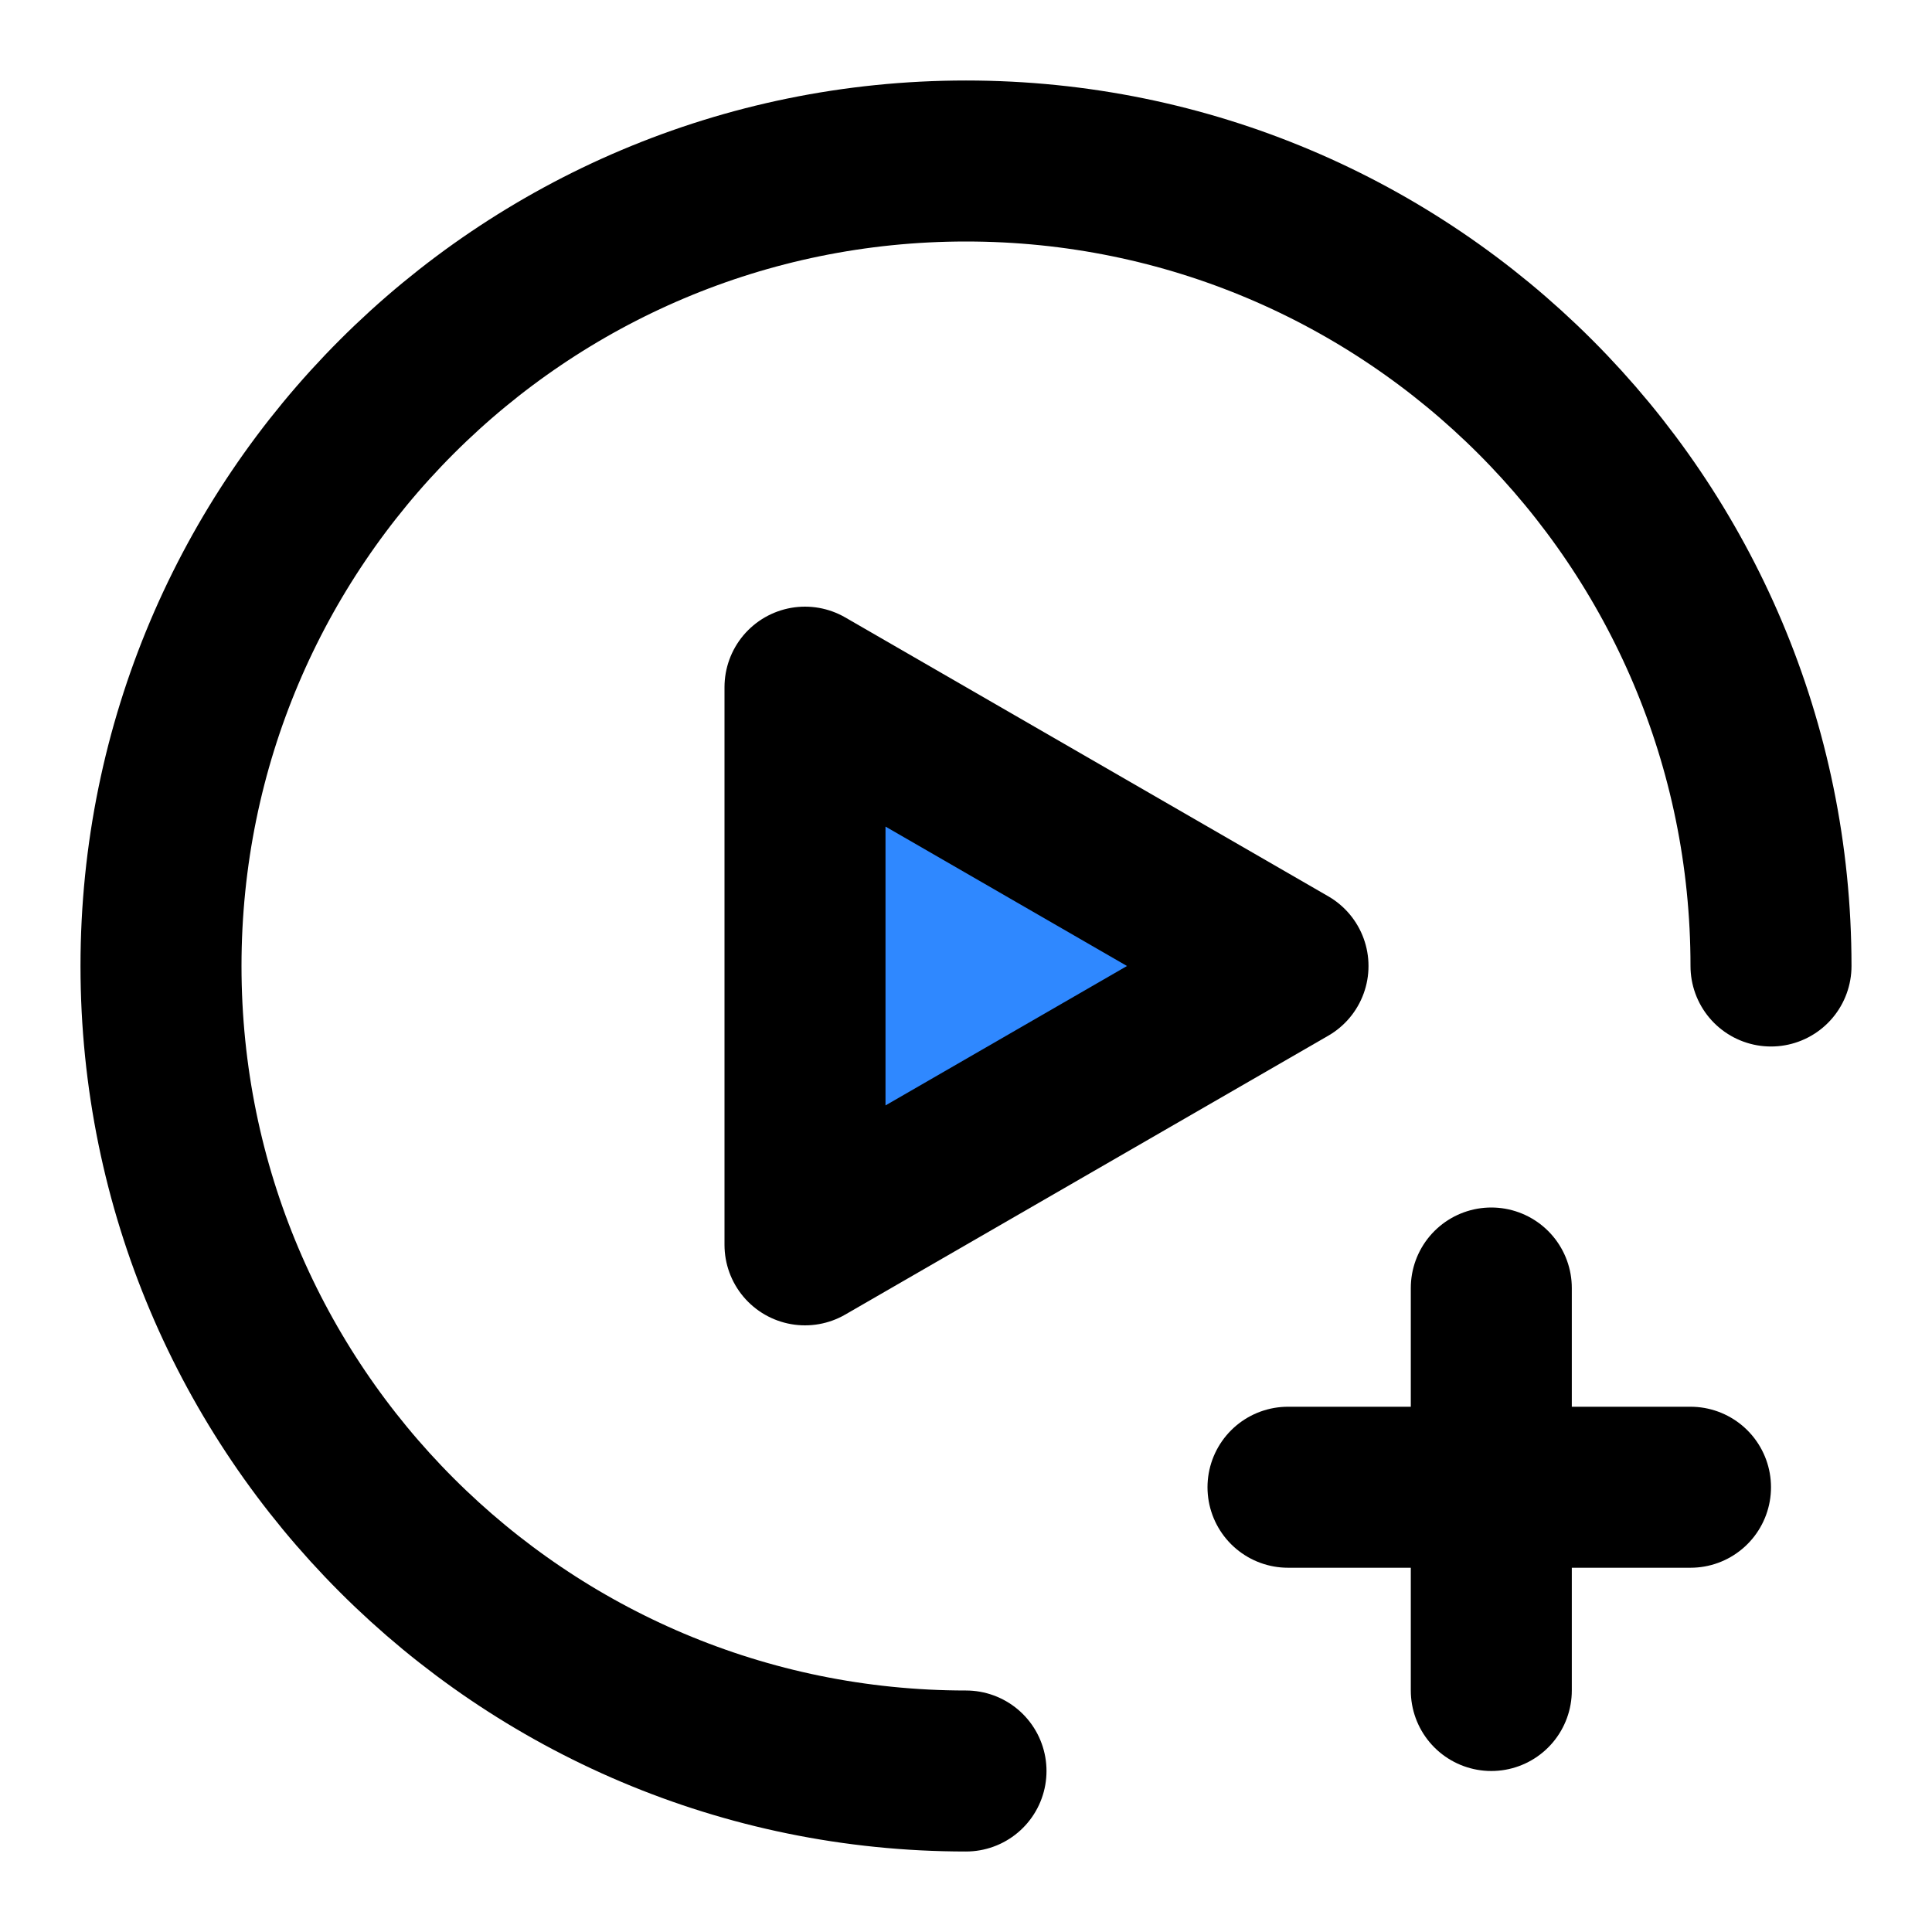
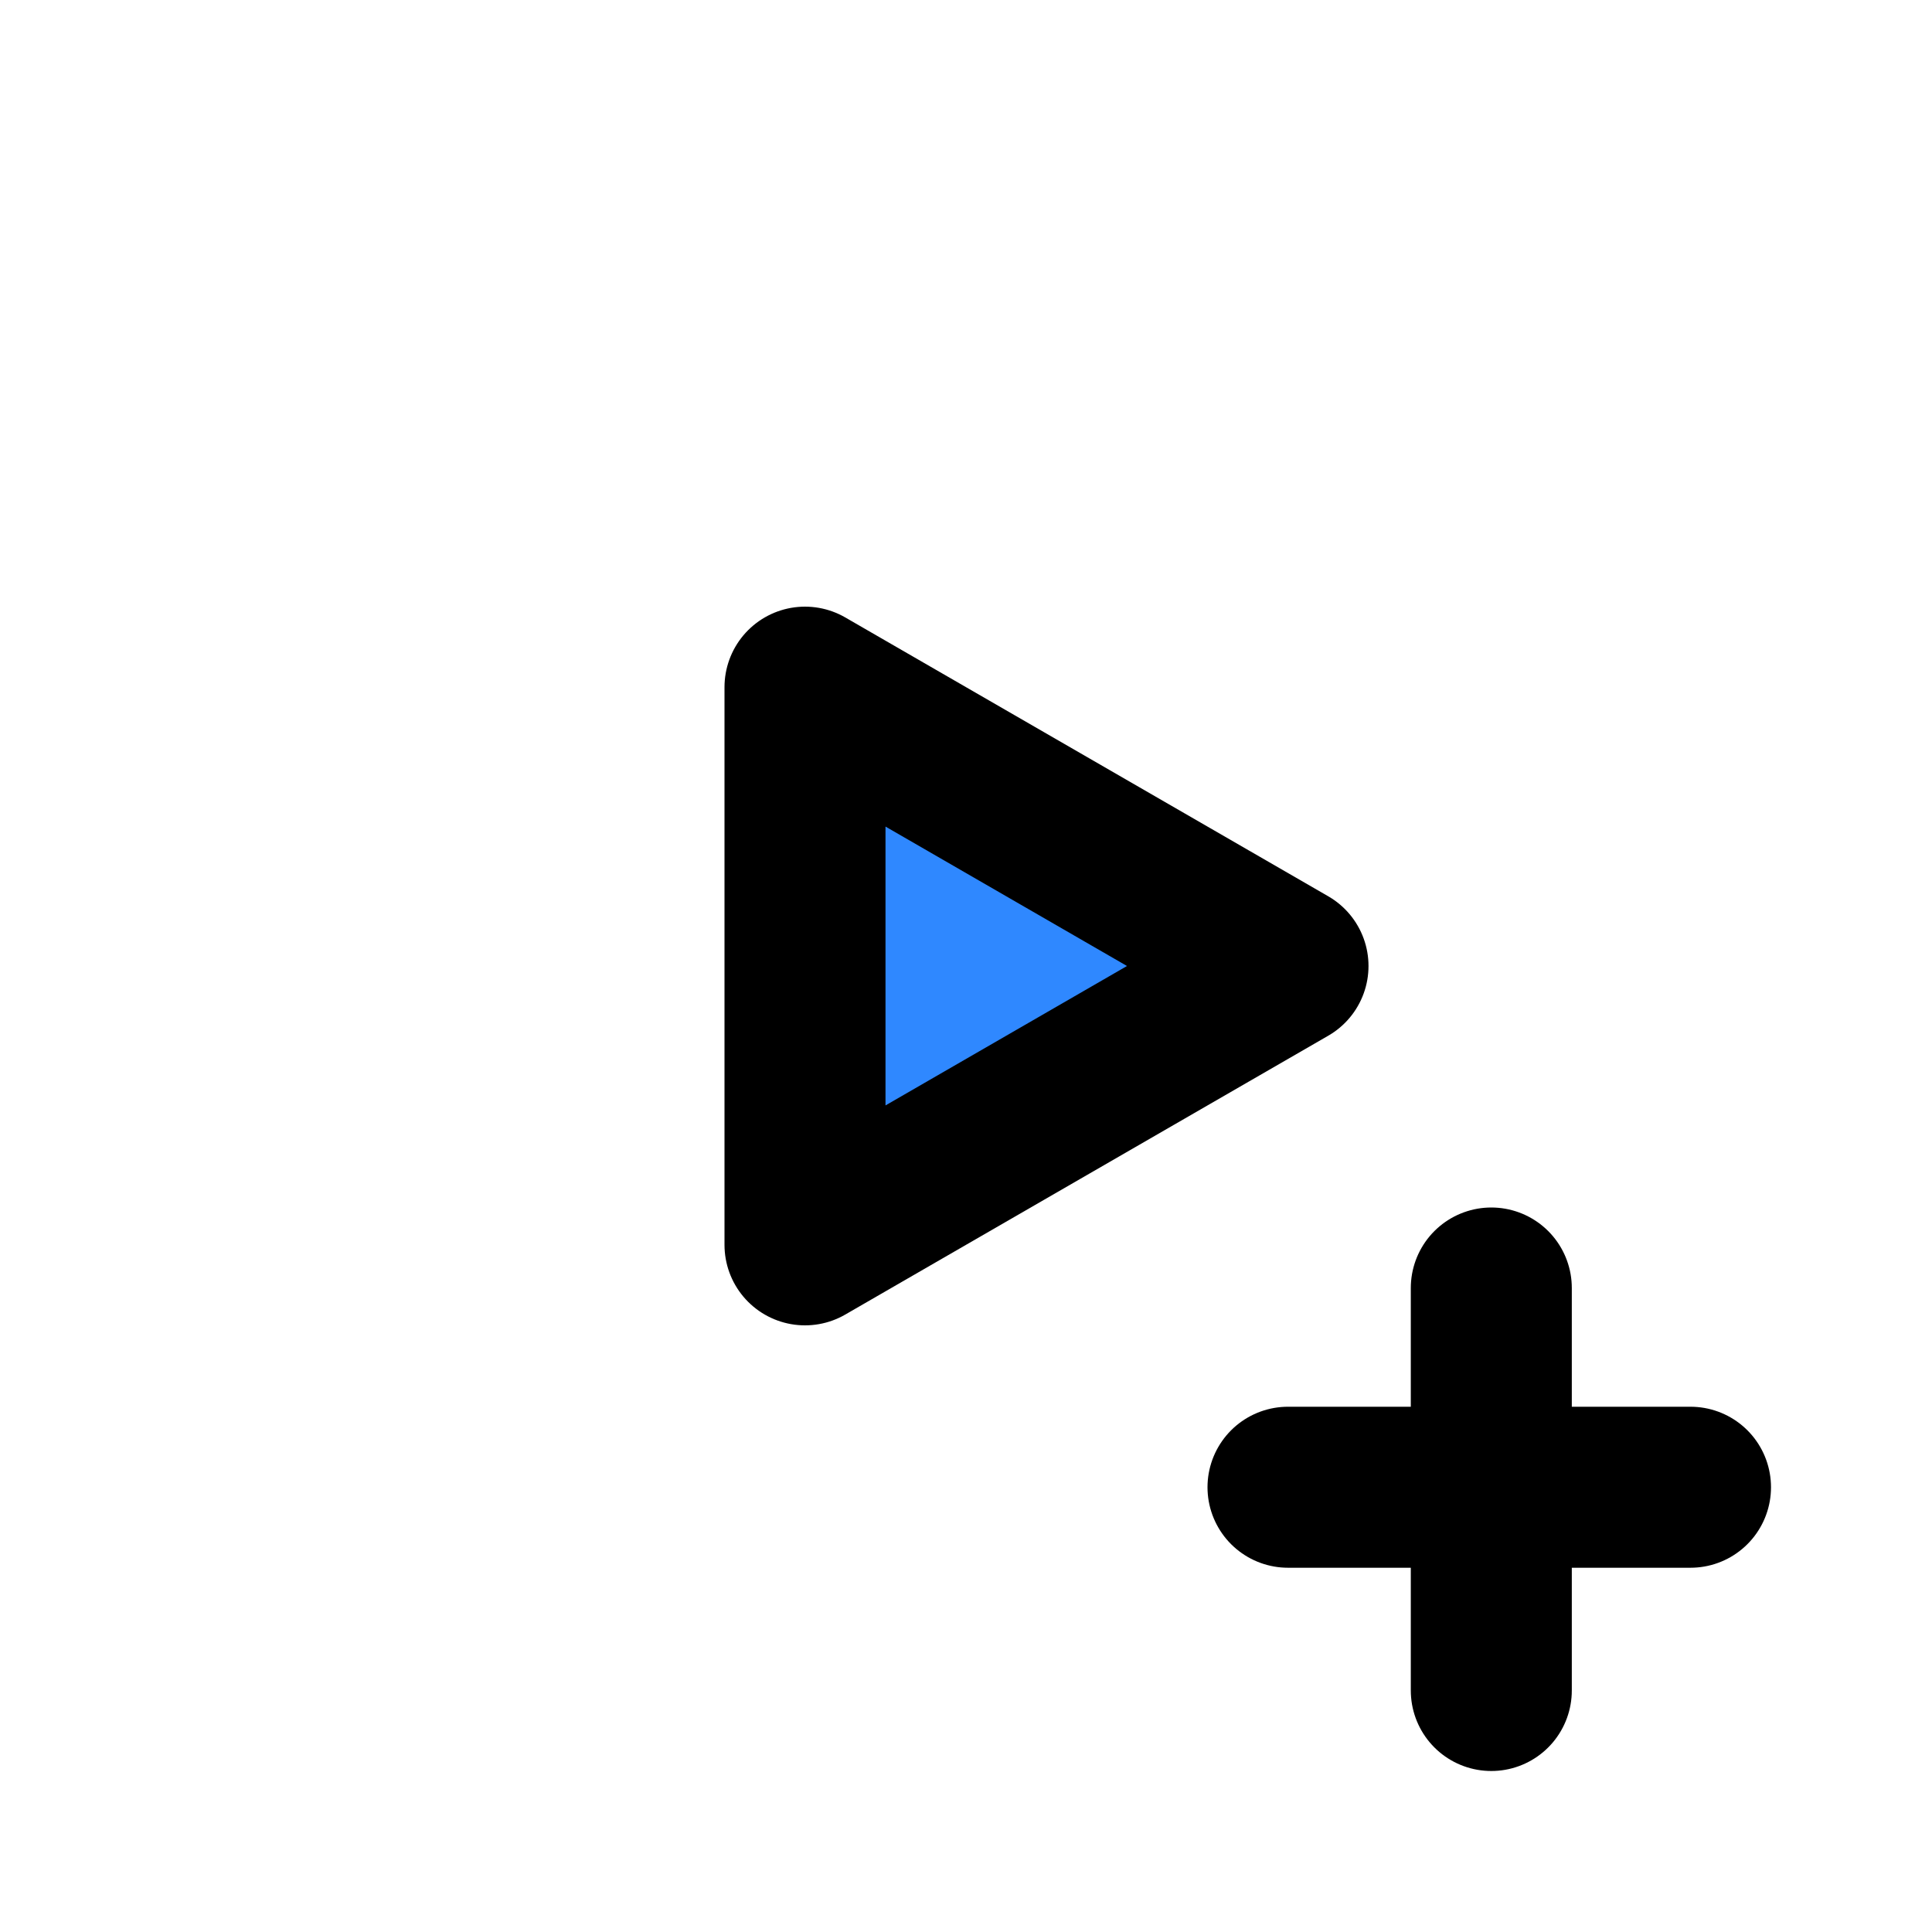
<svg xmlns="http://www.w3.org/2000/svg" width="800px" height="800px" viewBox="0 0 48 48" fill="none">
-   <path d="M24 44C12.954 44 4 35.046 4 24C4 12.954 12.954 4 24 4C35.046 4 44 12.954 44 24" stroke="#000000" stroke-width="4" stroke-linecap="round" stroke-linejoin="round" />
-   <path d="M20 24V17.072L26 20.536L32 24L26 27.464L20 30.928V24Z" fill="#2F88FF" stroke="#000000" stroke-width="4" stroke-linejoin="round" />
+   <path d="M20 24V17.072L32 24L26 27.464L20 30.928V24Z" fill="#2F88FF" stroke="#000000" stroke-width="4" stroke-linejoin="round" />
  <path d="M37.051 32L37.051 42" stroke="#000000" stroke-width="4" stroke-linecap="round" stroke-linejoin="round" />
  <path d="M42 36.95L32 36.95" stroke="#000000" stroke-width="4" stroke-linecap="round" stroke-linejoin="round" />
</svg>